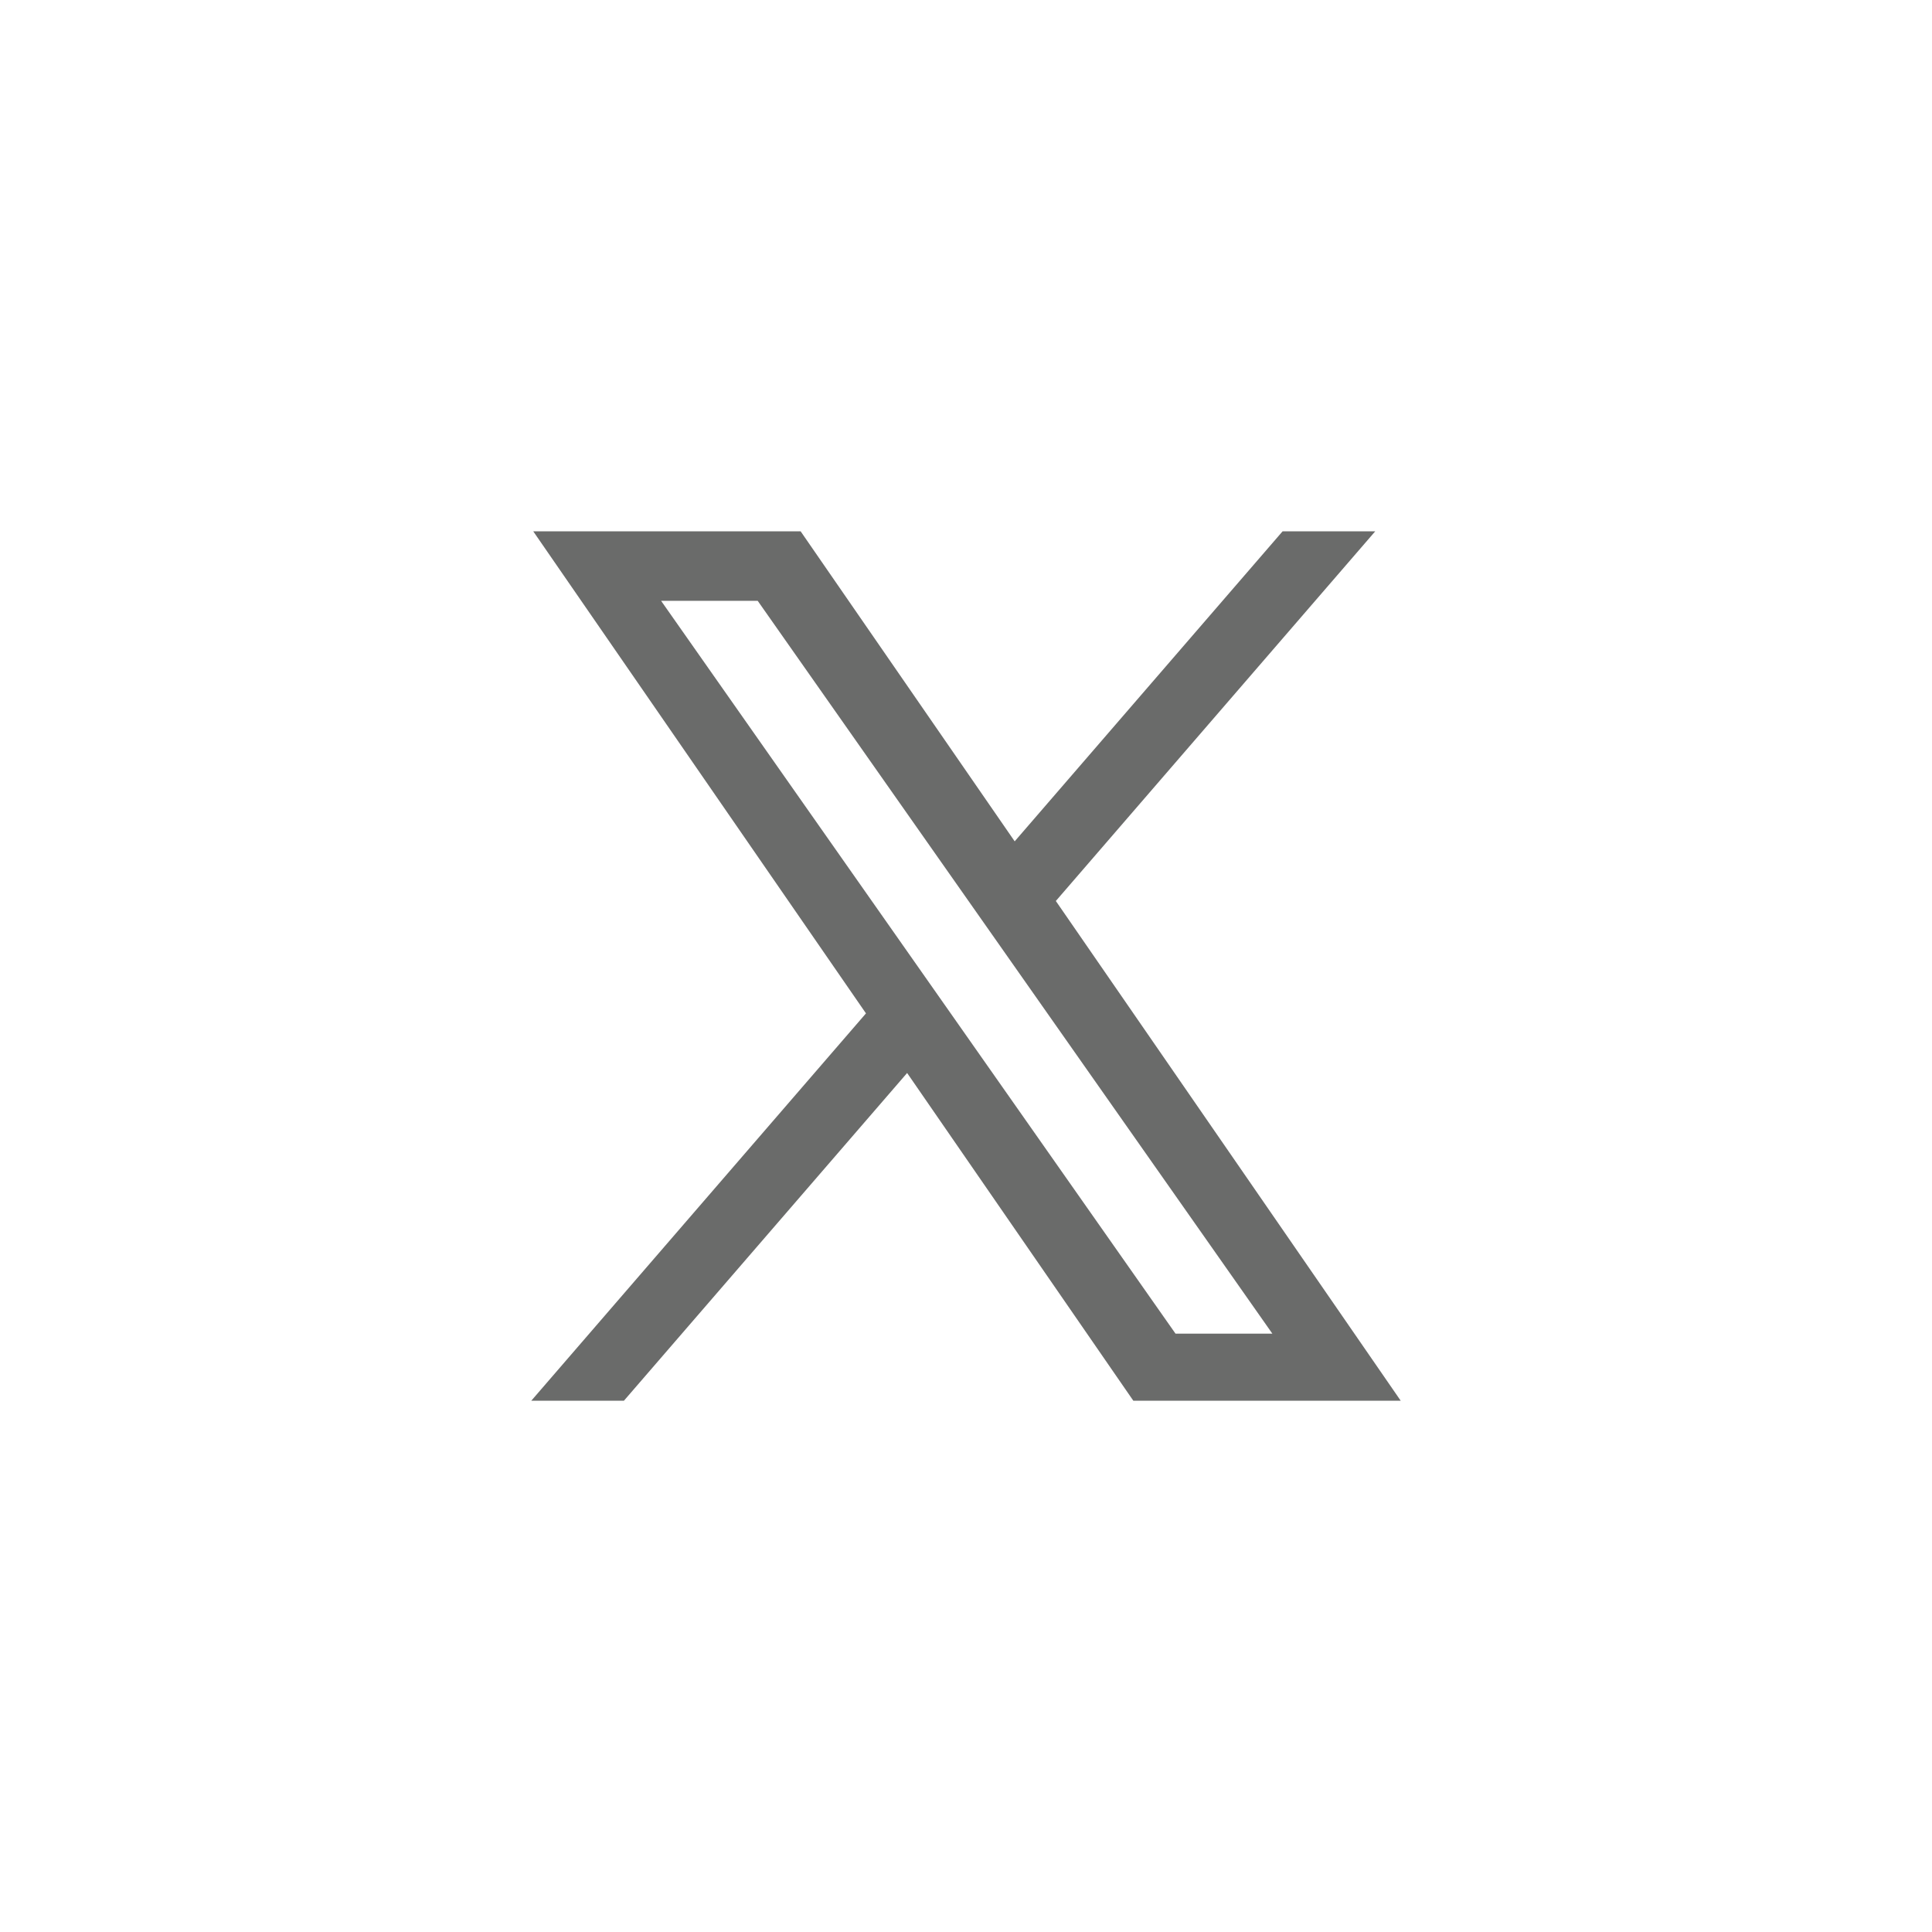
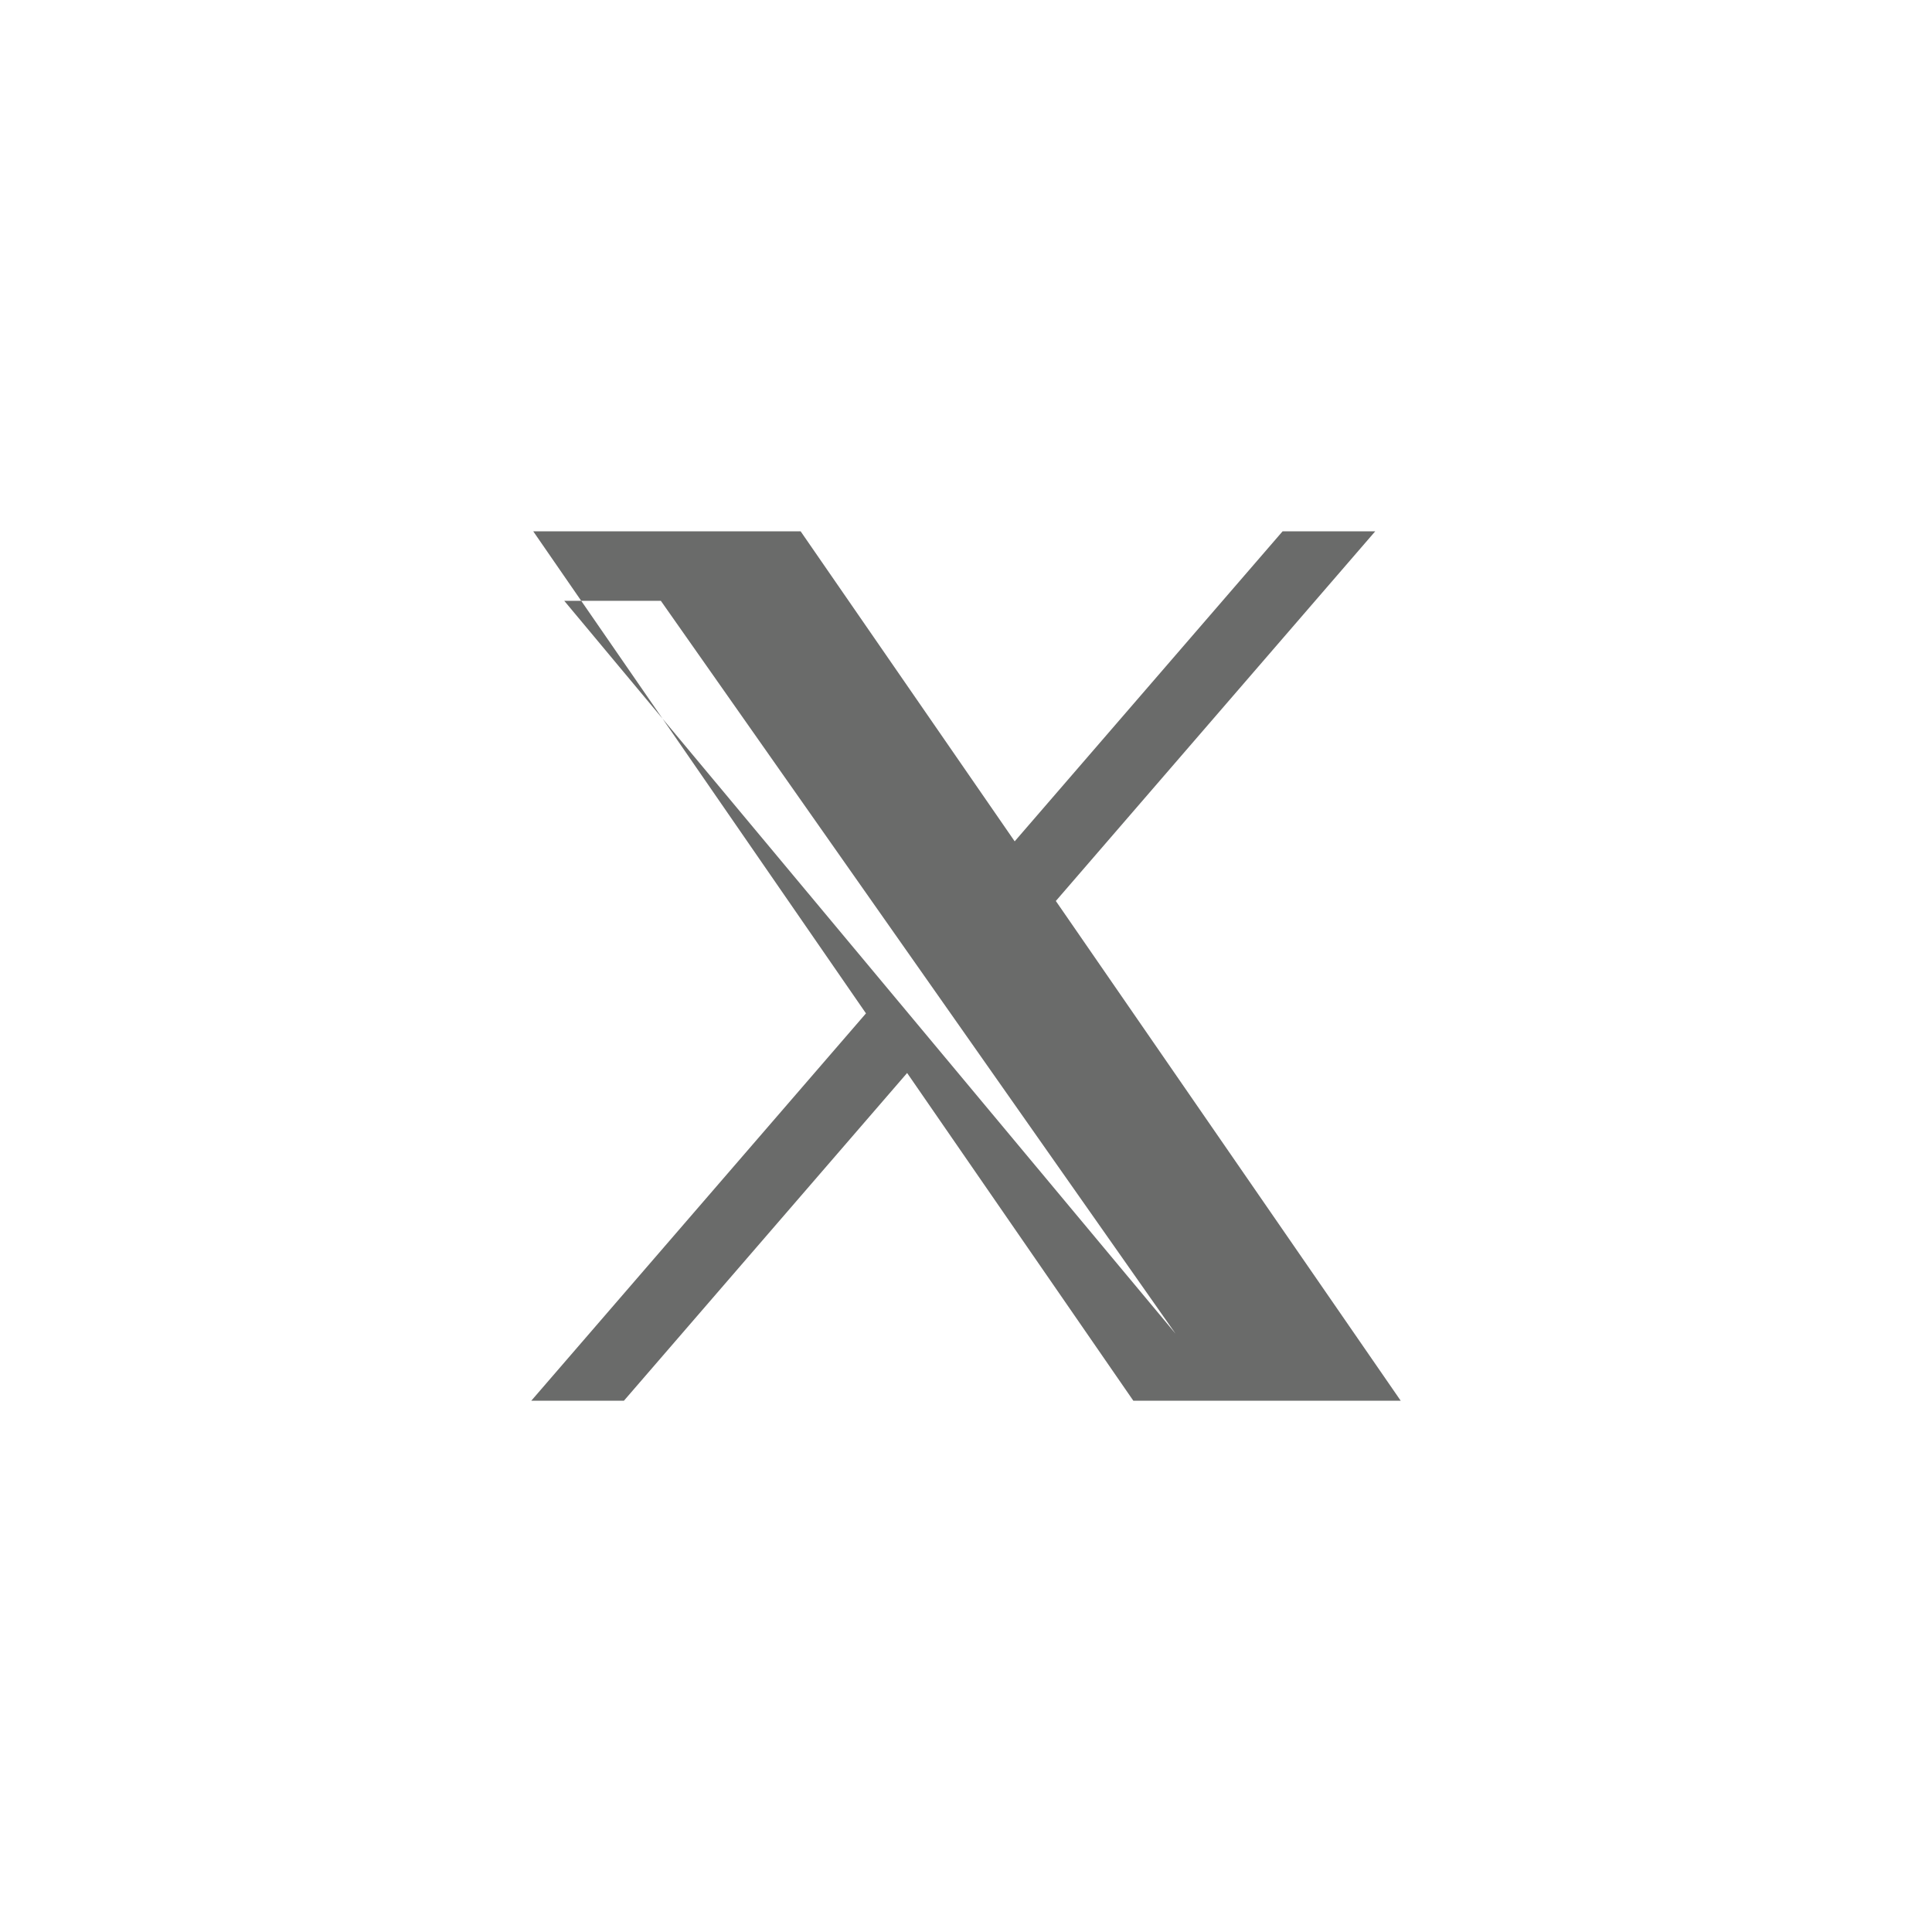
<svg xmlns="http://www.w3.org/2000/svg" id="Component_190_18" data-name="Component 190 – 18" width="40" height="40" viewBox="0 0 40 40">
-   <path id="Path_6419" data-name="Path 6419" d="M-1825.536-145l-4.683-6.785-5.863,6.785H-1838l6.929-8.019L-1837.96-163h5.536l4.432,6.419,5.547-6.419h1.918l-6.613,7.654L-1820-145Zm.874-1.388h2.005l-10.656-15.173h-2Z" transform="translate(1849 174)" fill="#6a6b6a" />
+   <path id="Path_6419" data-name="Path 6419" d="M-1825.536-145l-4.683-6.785-5.863,6.785H-1838l6.929-8.019L-1837.96-163h5.536l4.432,6.419,5.547-6.419h1.918l-6.613,7.654L-1820-145Zm.874-1.388l-10.656-15.173h-2Z" transform="translate(1849 174)" fill="#6a6b6a" />
</svg>